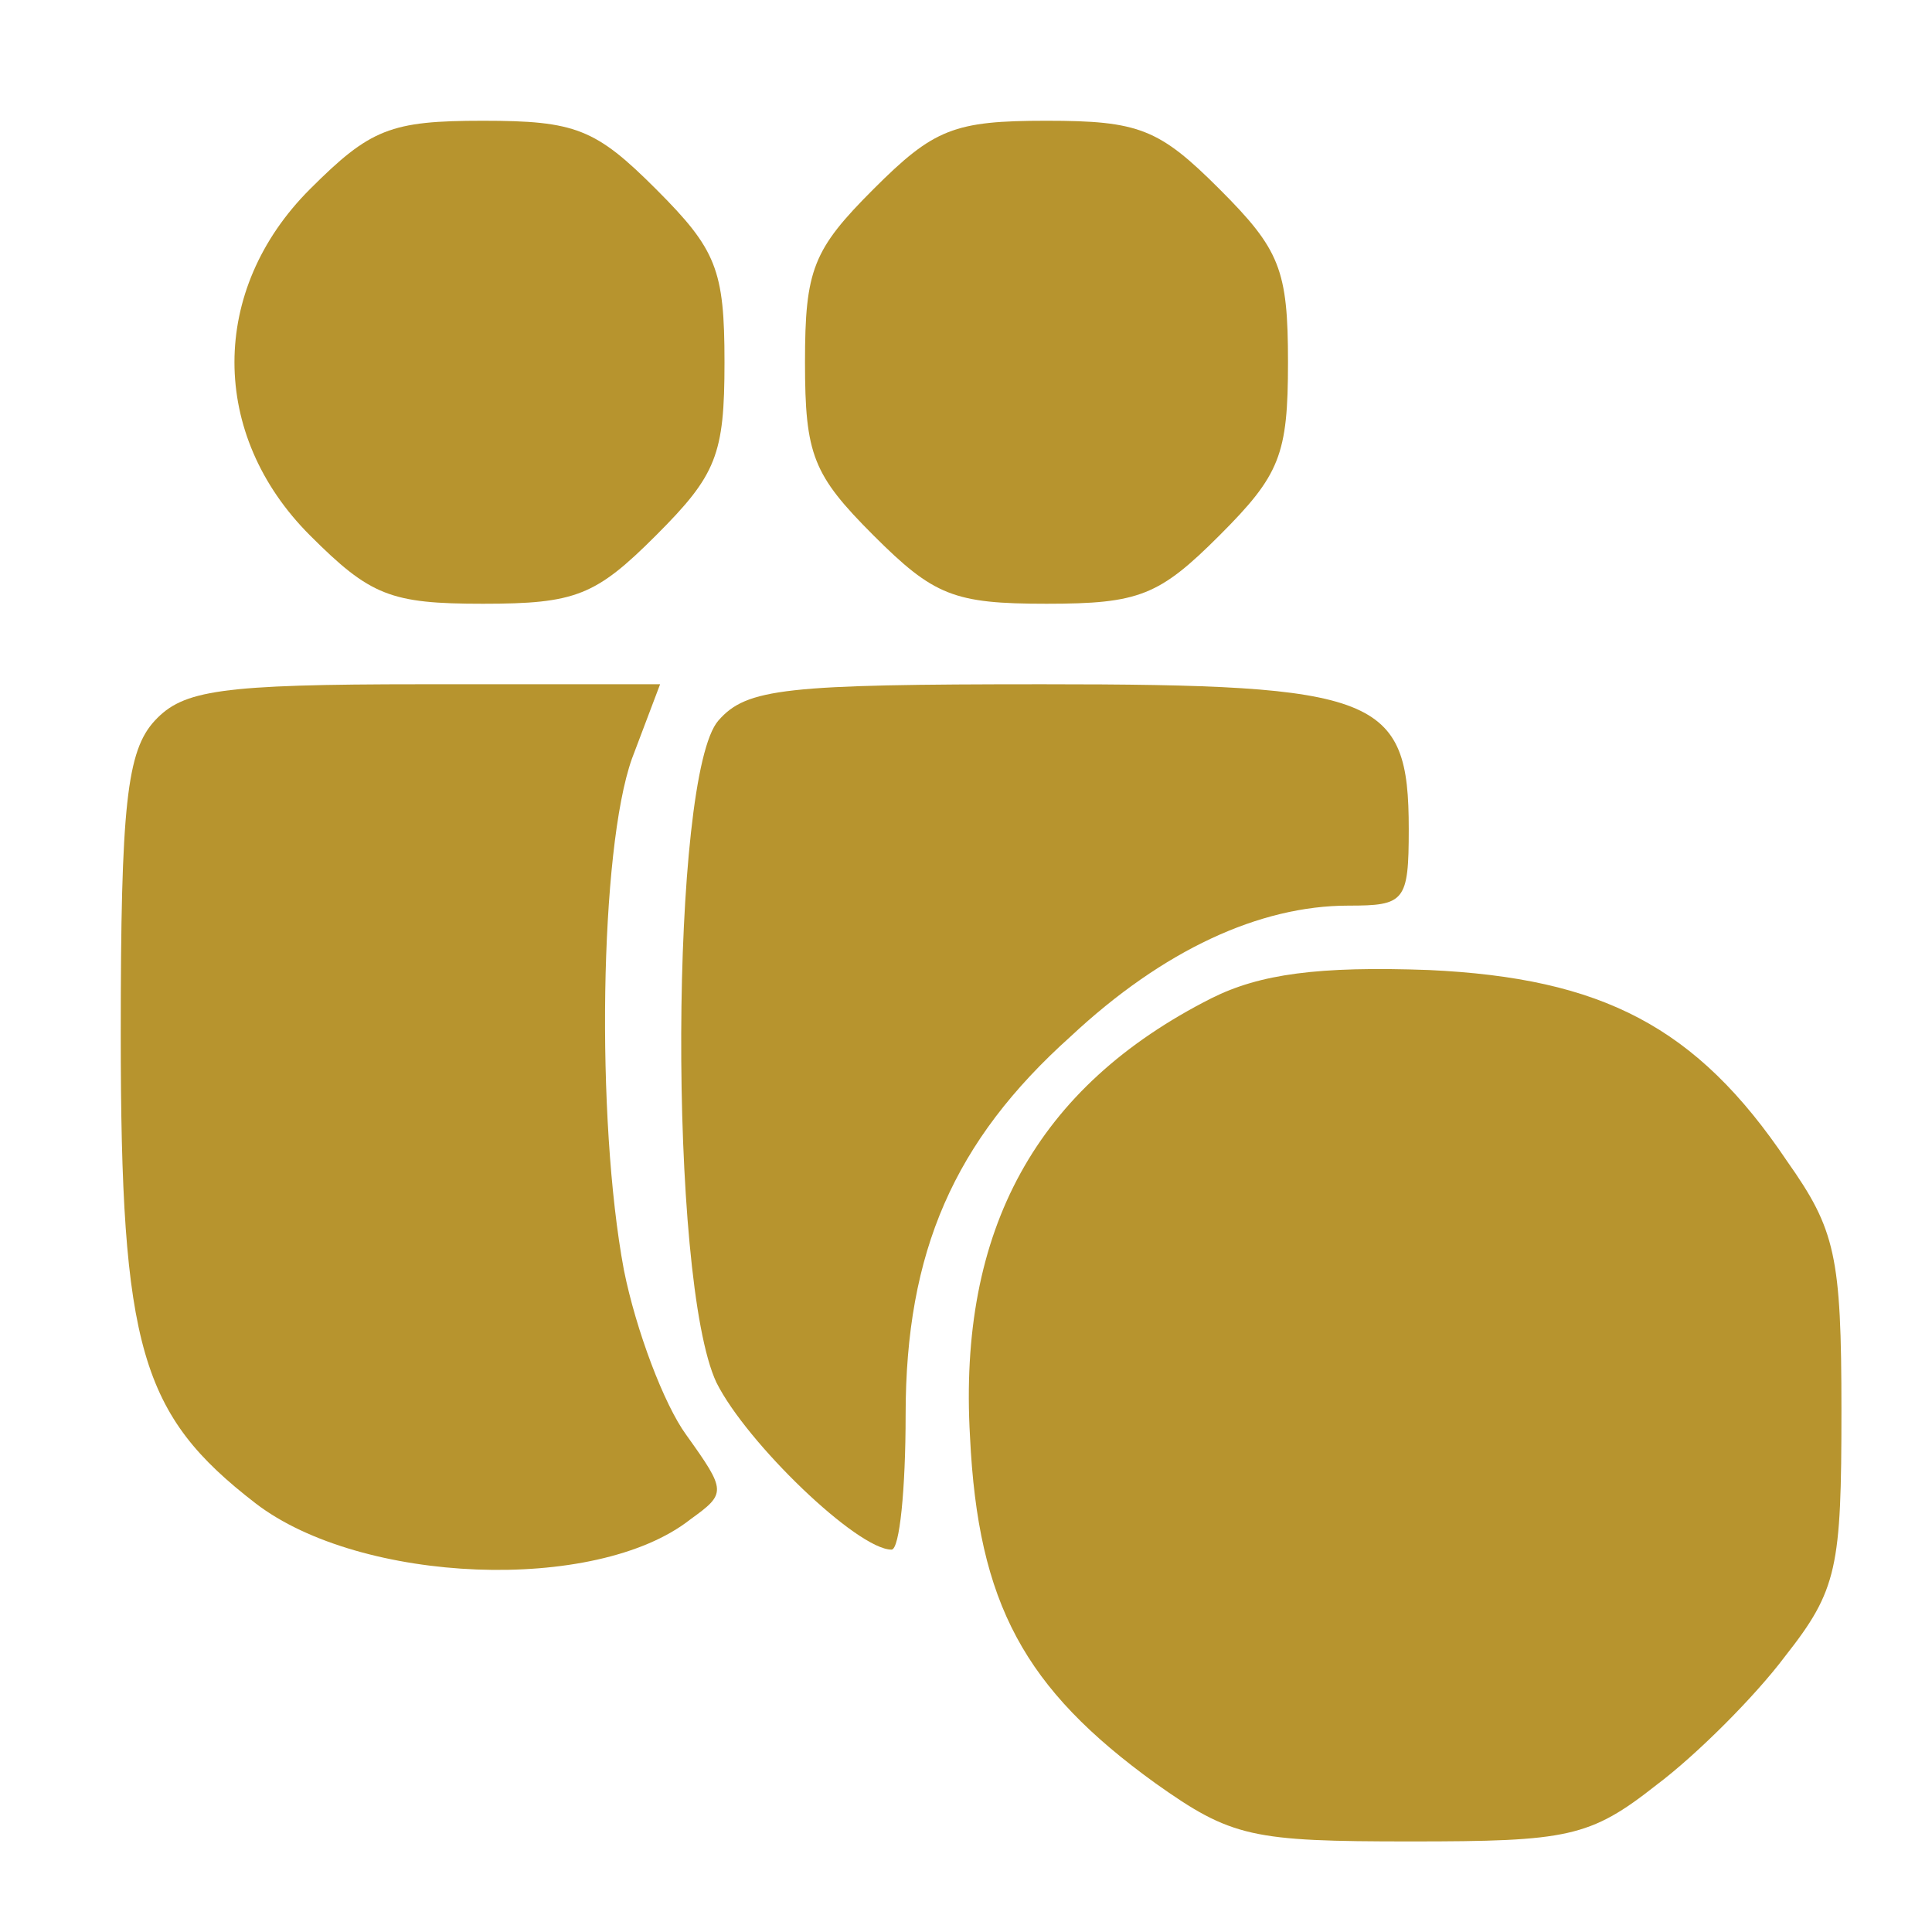
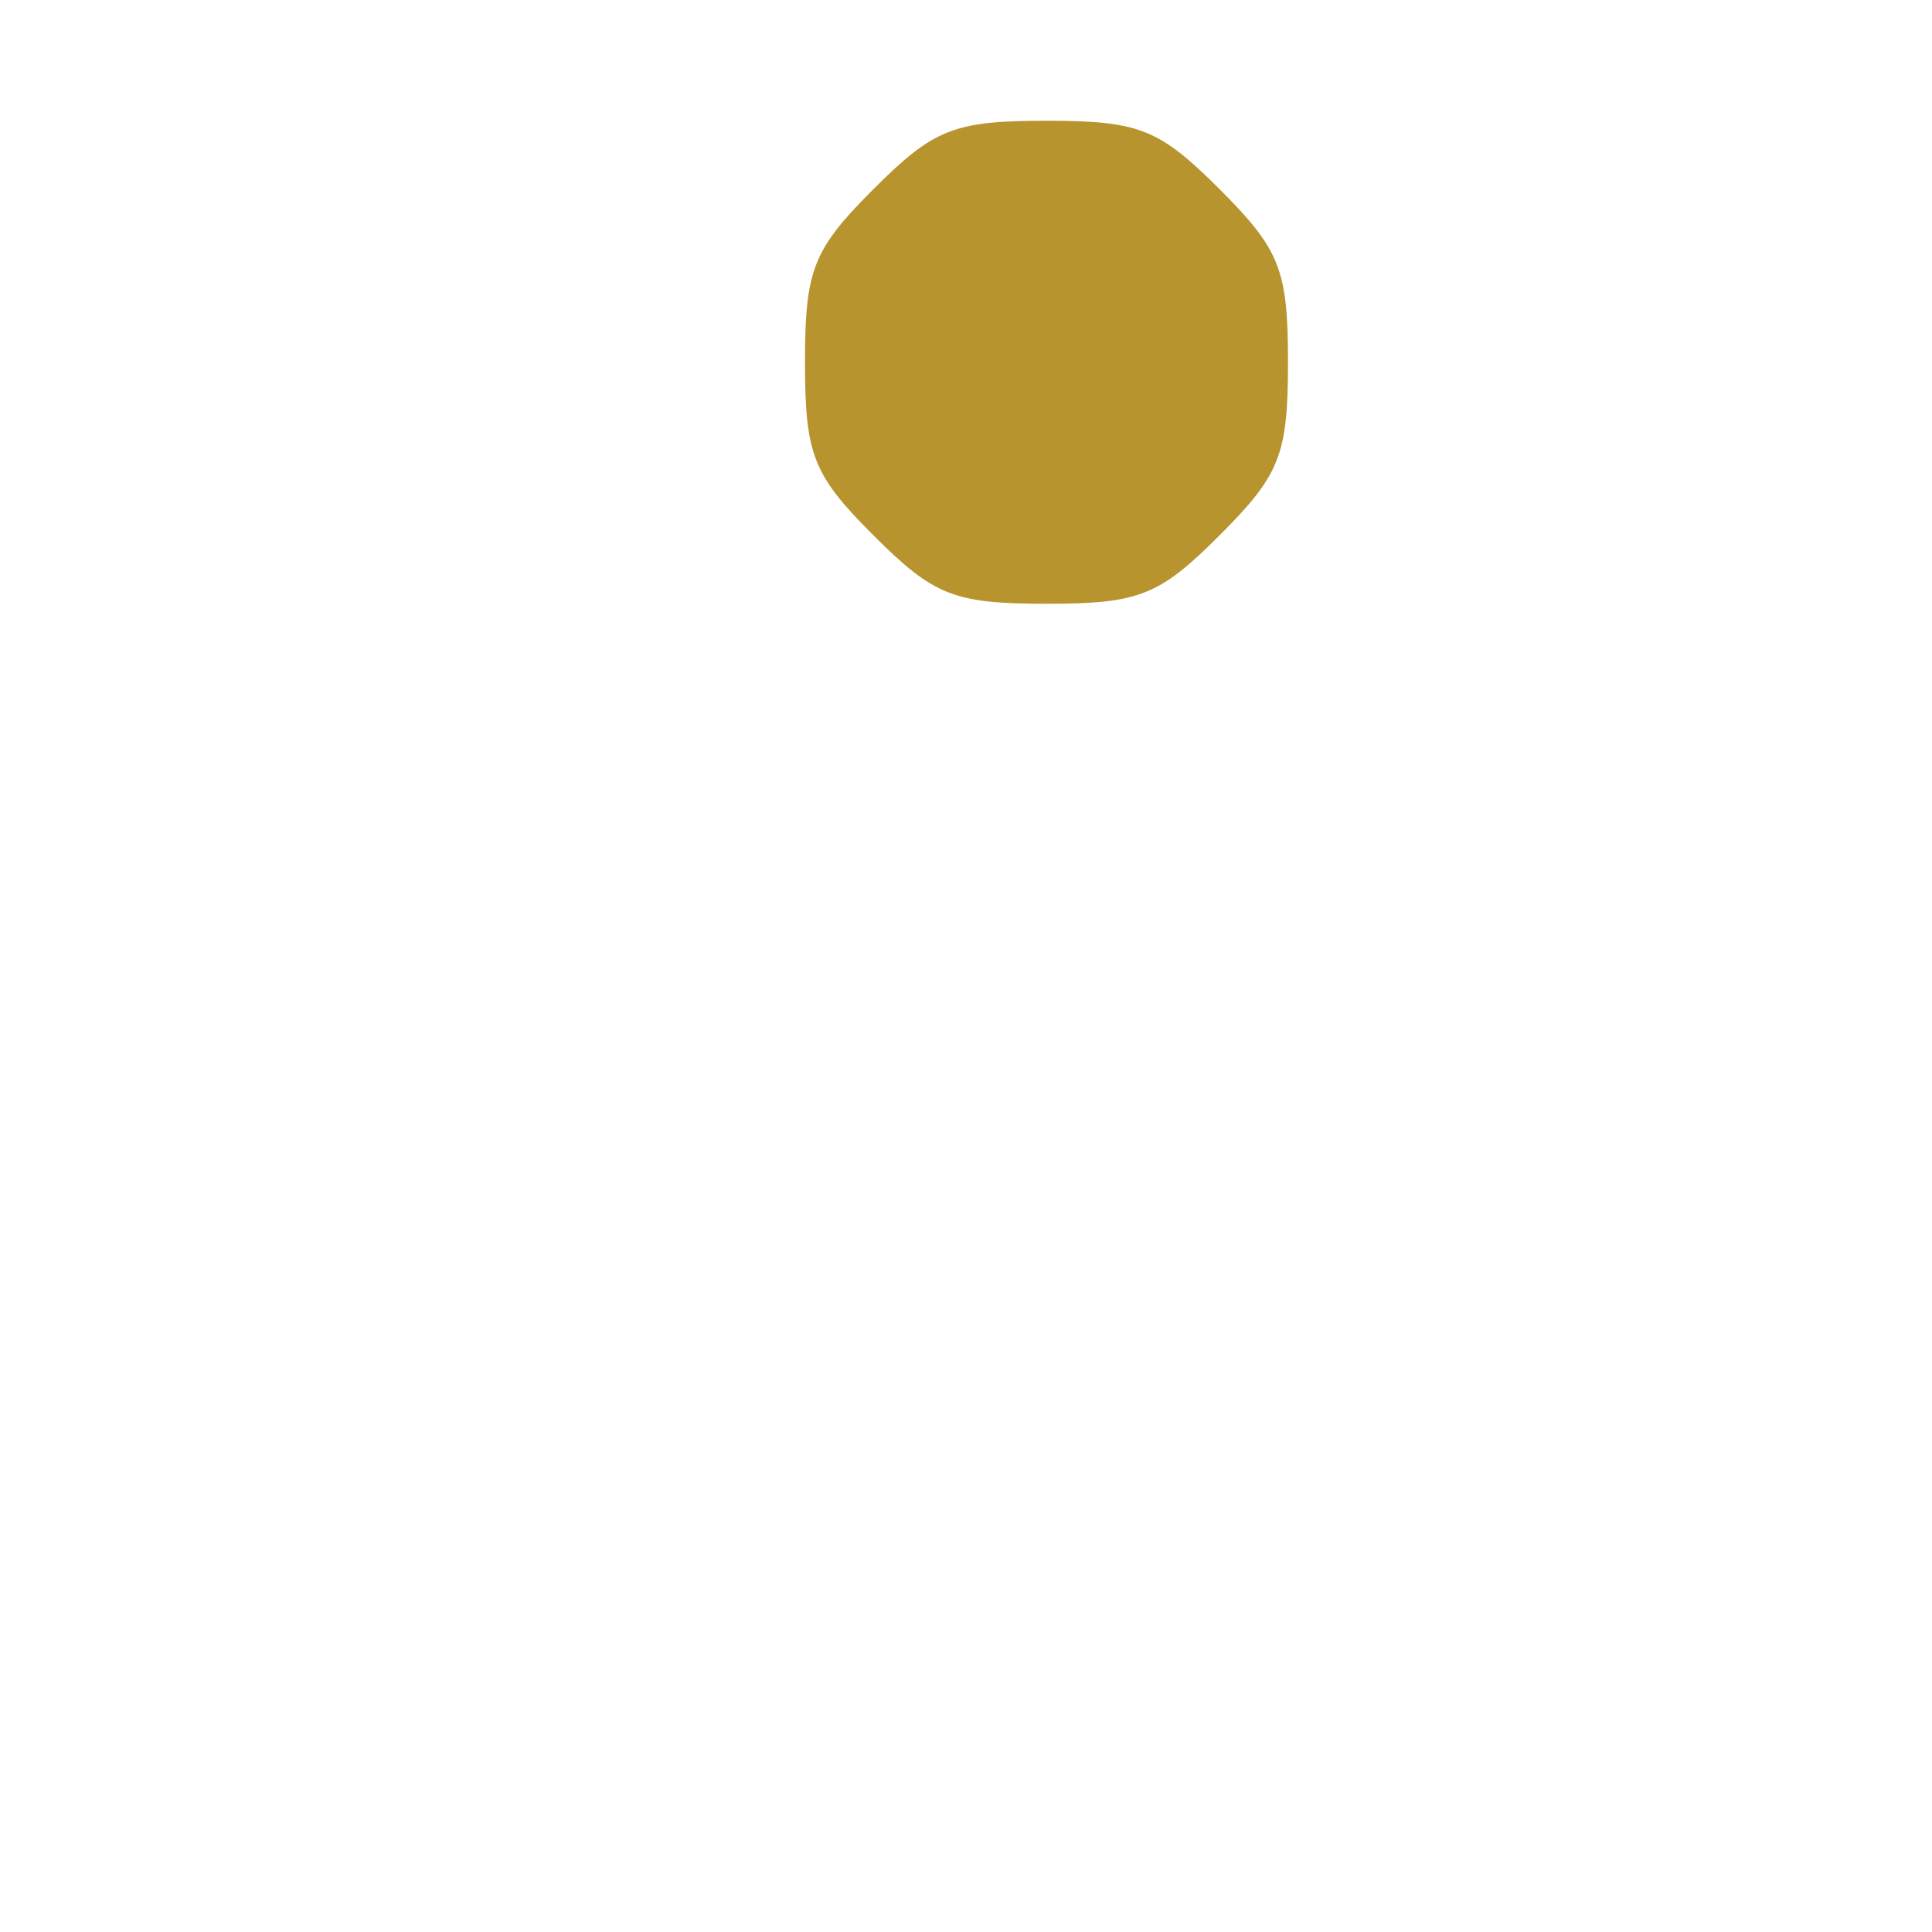
<svg xmlns="http://www.w3.org/2000/svg" version="1.0" width="96pt" height="96pt" viewBox="0 0 96 96" preserveAspectRatio="xMidYMid meet">
  <g transform="translate(0,96) scale(0.1,-0.1)" fill="#b7942e" stroke="none">
-     <path d="M154 866 c-50 -50 -50 -122 0 -172 30 -30 40 -34 86 -34 46 0 56 4 86 34 30 30 34 40 34 86 0 46 -4 56 -34 86 -30 30 -40 34 -86 34 -46 0 -56 -4 -86 -34z" />
    <path d="M434 866 c-30 -30 -34 -40 -34 -86 0 -46 4 -56 34 -86 30 -30 40 -34 86 -34 46 0 56 4 86 34 30 30 34 40 34 86 0 46 -4 56 -34 86 -30 30 -40 34 -86 34 -46 0 -56 -4 -86 -34z" />
-     <path d="M77 602 c-14 -15 -17 -42 -17 -156 0 -156 10 -189 67 -233 52 -40 169 -45 216 -8 18 13 18 14 -2 42 -11 15 -25 52 -31 82 -14 75 -12 209 4 254 l14 37 -118 0 c-101 0 -119 -3 -133 -18z" />
-     <path d="M357 602 c-24 -27 -25 -278 -1 -329 15 -30 70 -83 87 -83 4 0 7 30 7 67 0 81 24 136 82 188 46 43 94 65 138 65 28 0 30 2 30 38 0 66 -15 72 -182 72 -128 0 -147 -2 -161 -18z" />
-     <path d="M602 464 c-87 -44 -126 -115 -120 -218 4 -83 27 -125 92 -172 38 -27 48 -29 127 -29 78 0 89 2 122 28 20 15 49 44 64 64 26 33 28 44 28 122 0 77 -3 90 -27 124 -45 67 -92 91 -178 95 -55 2 -84 -2 -108 -14z" />
  </g>
</svg>